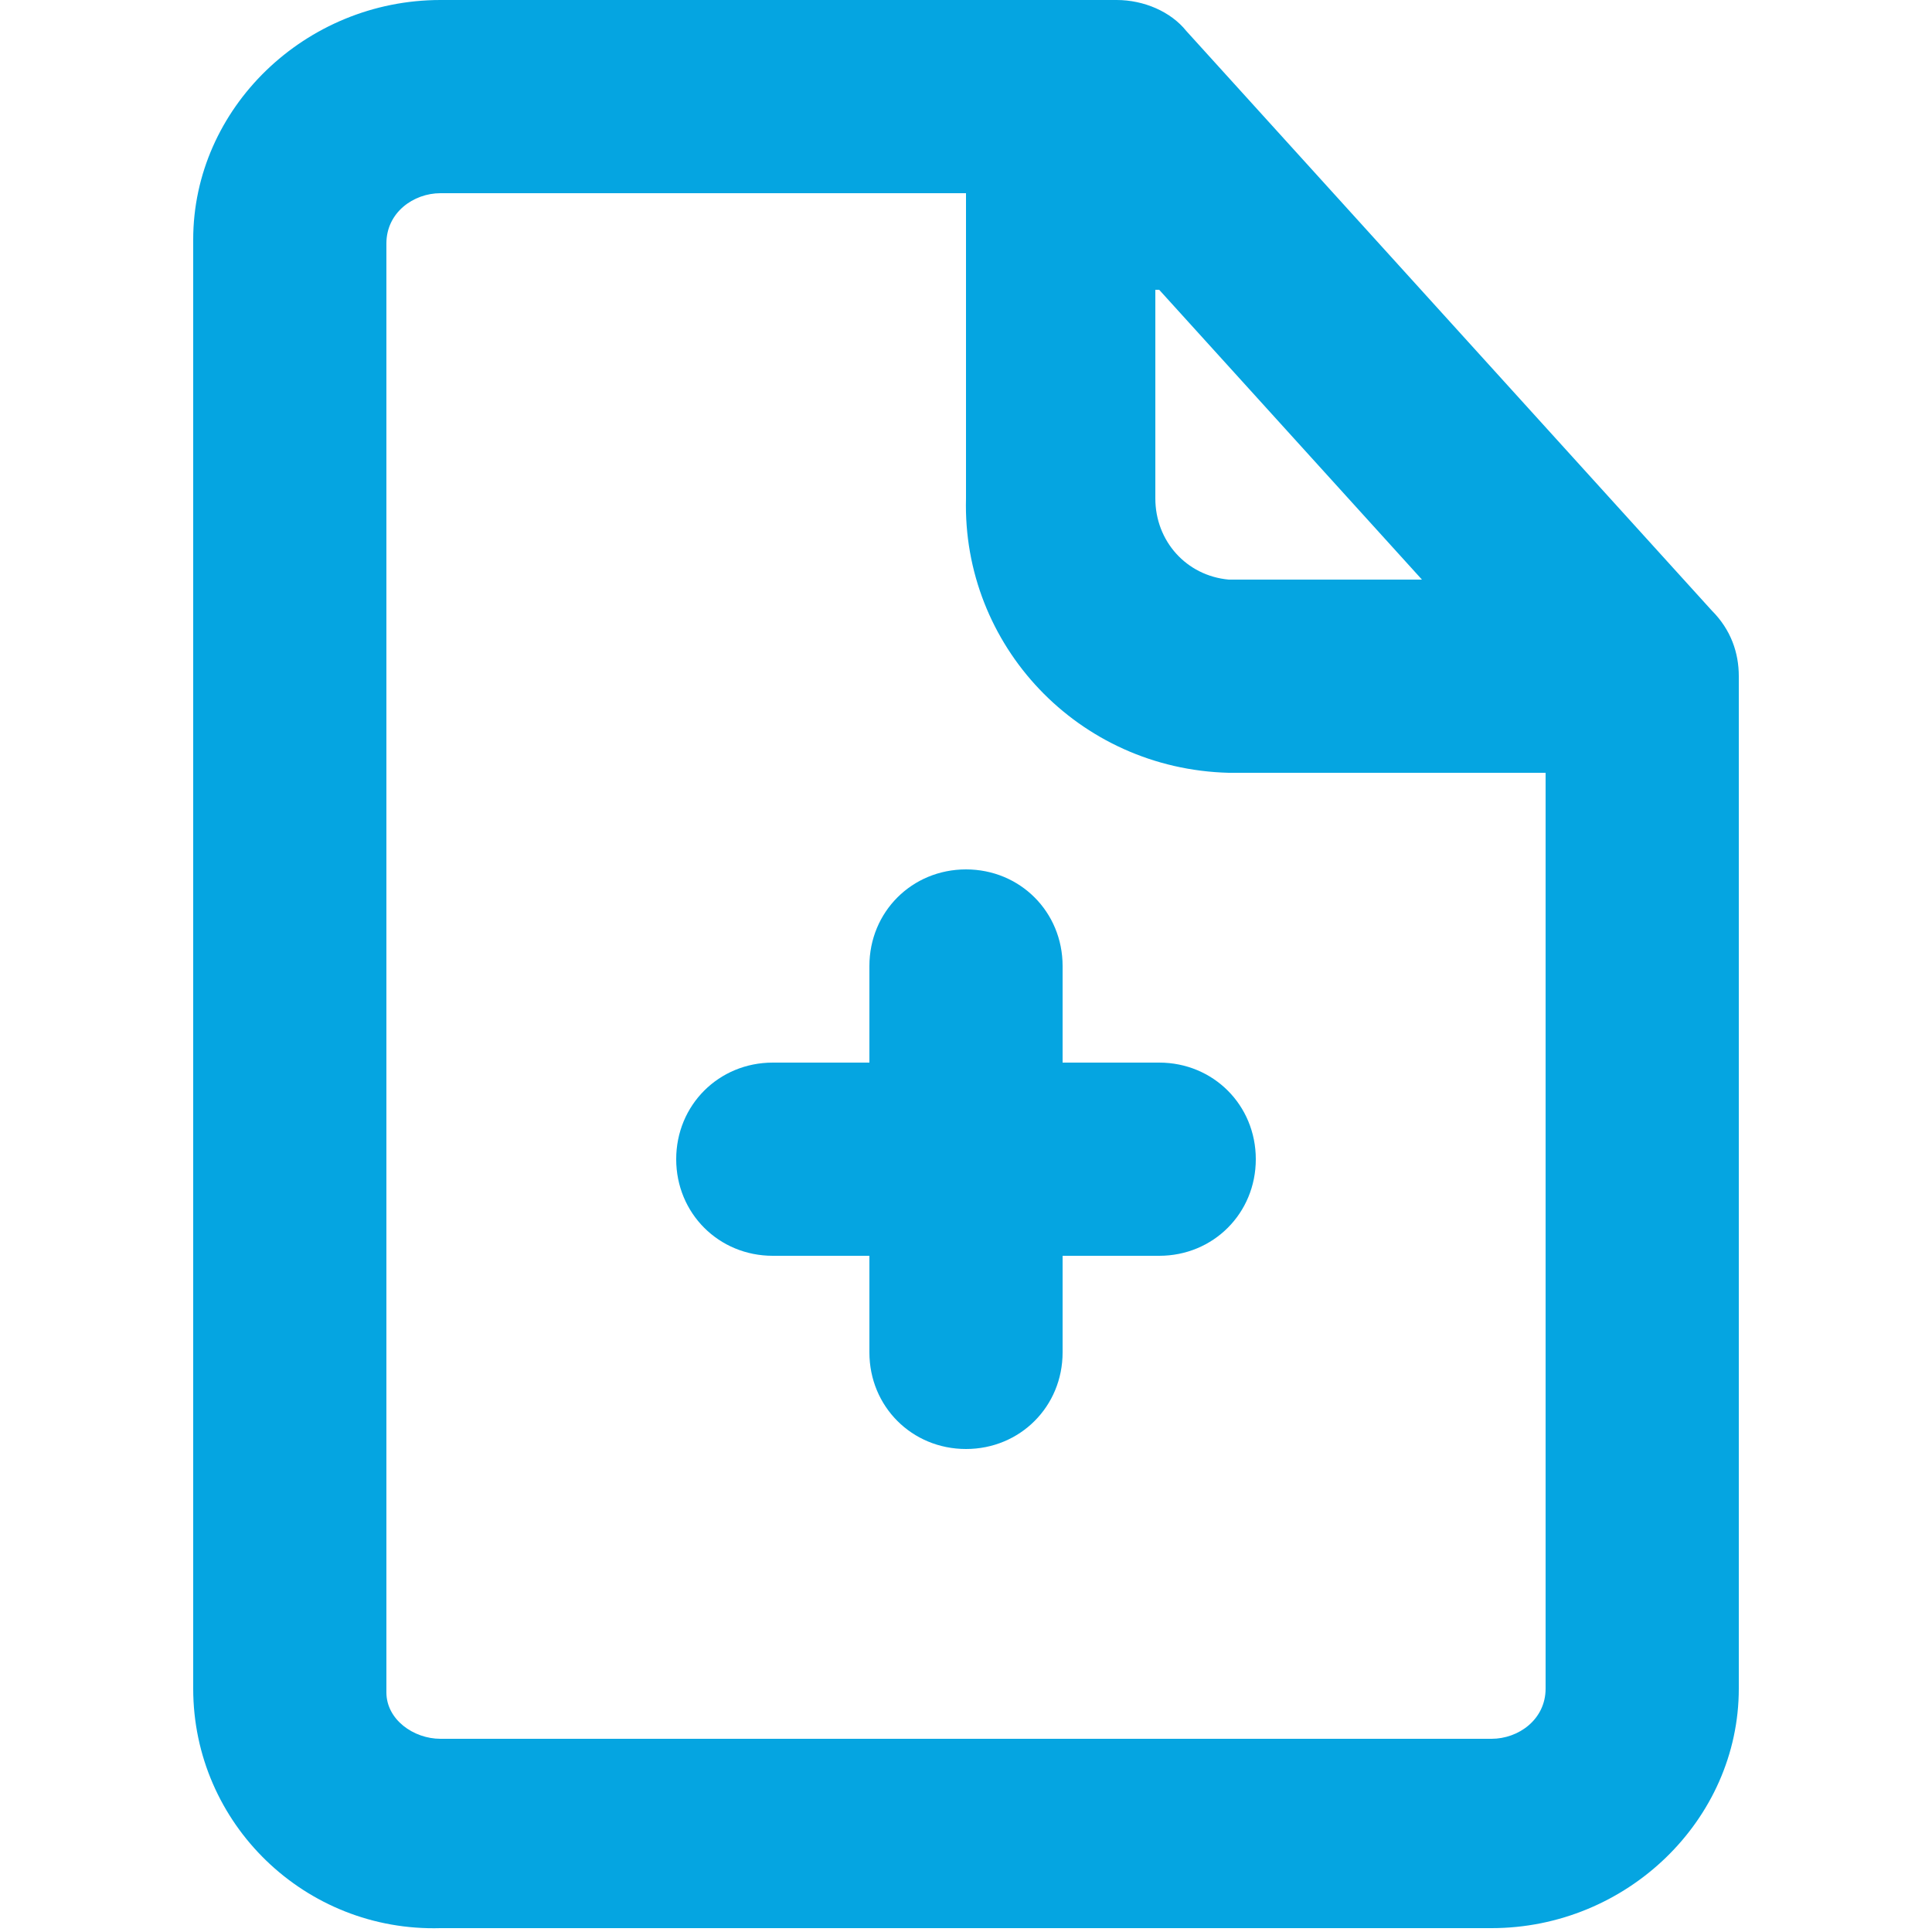
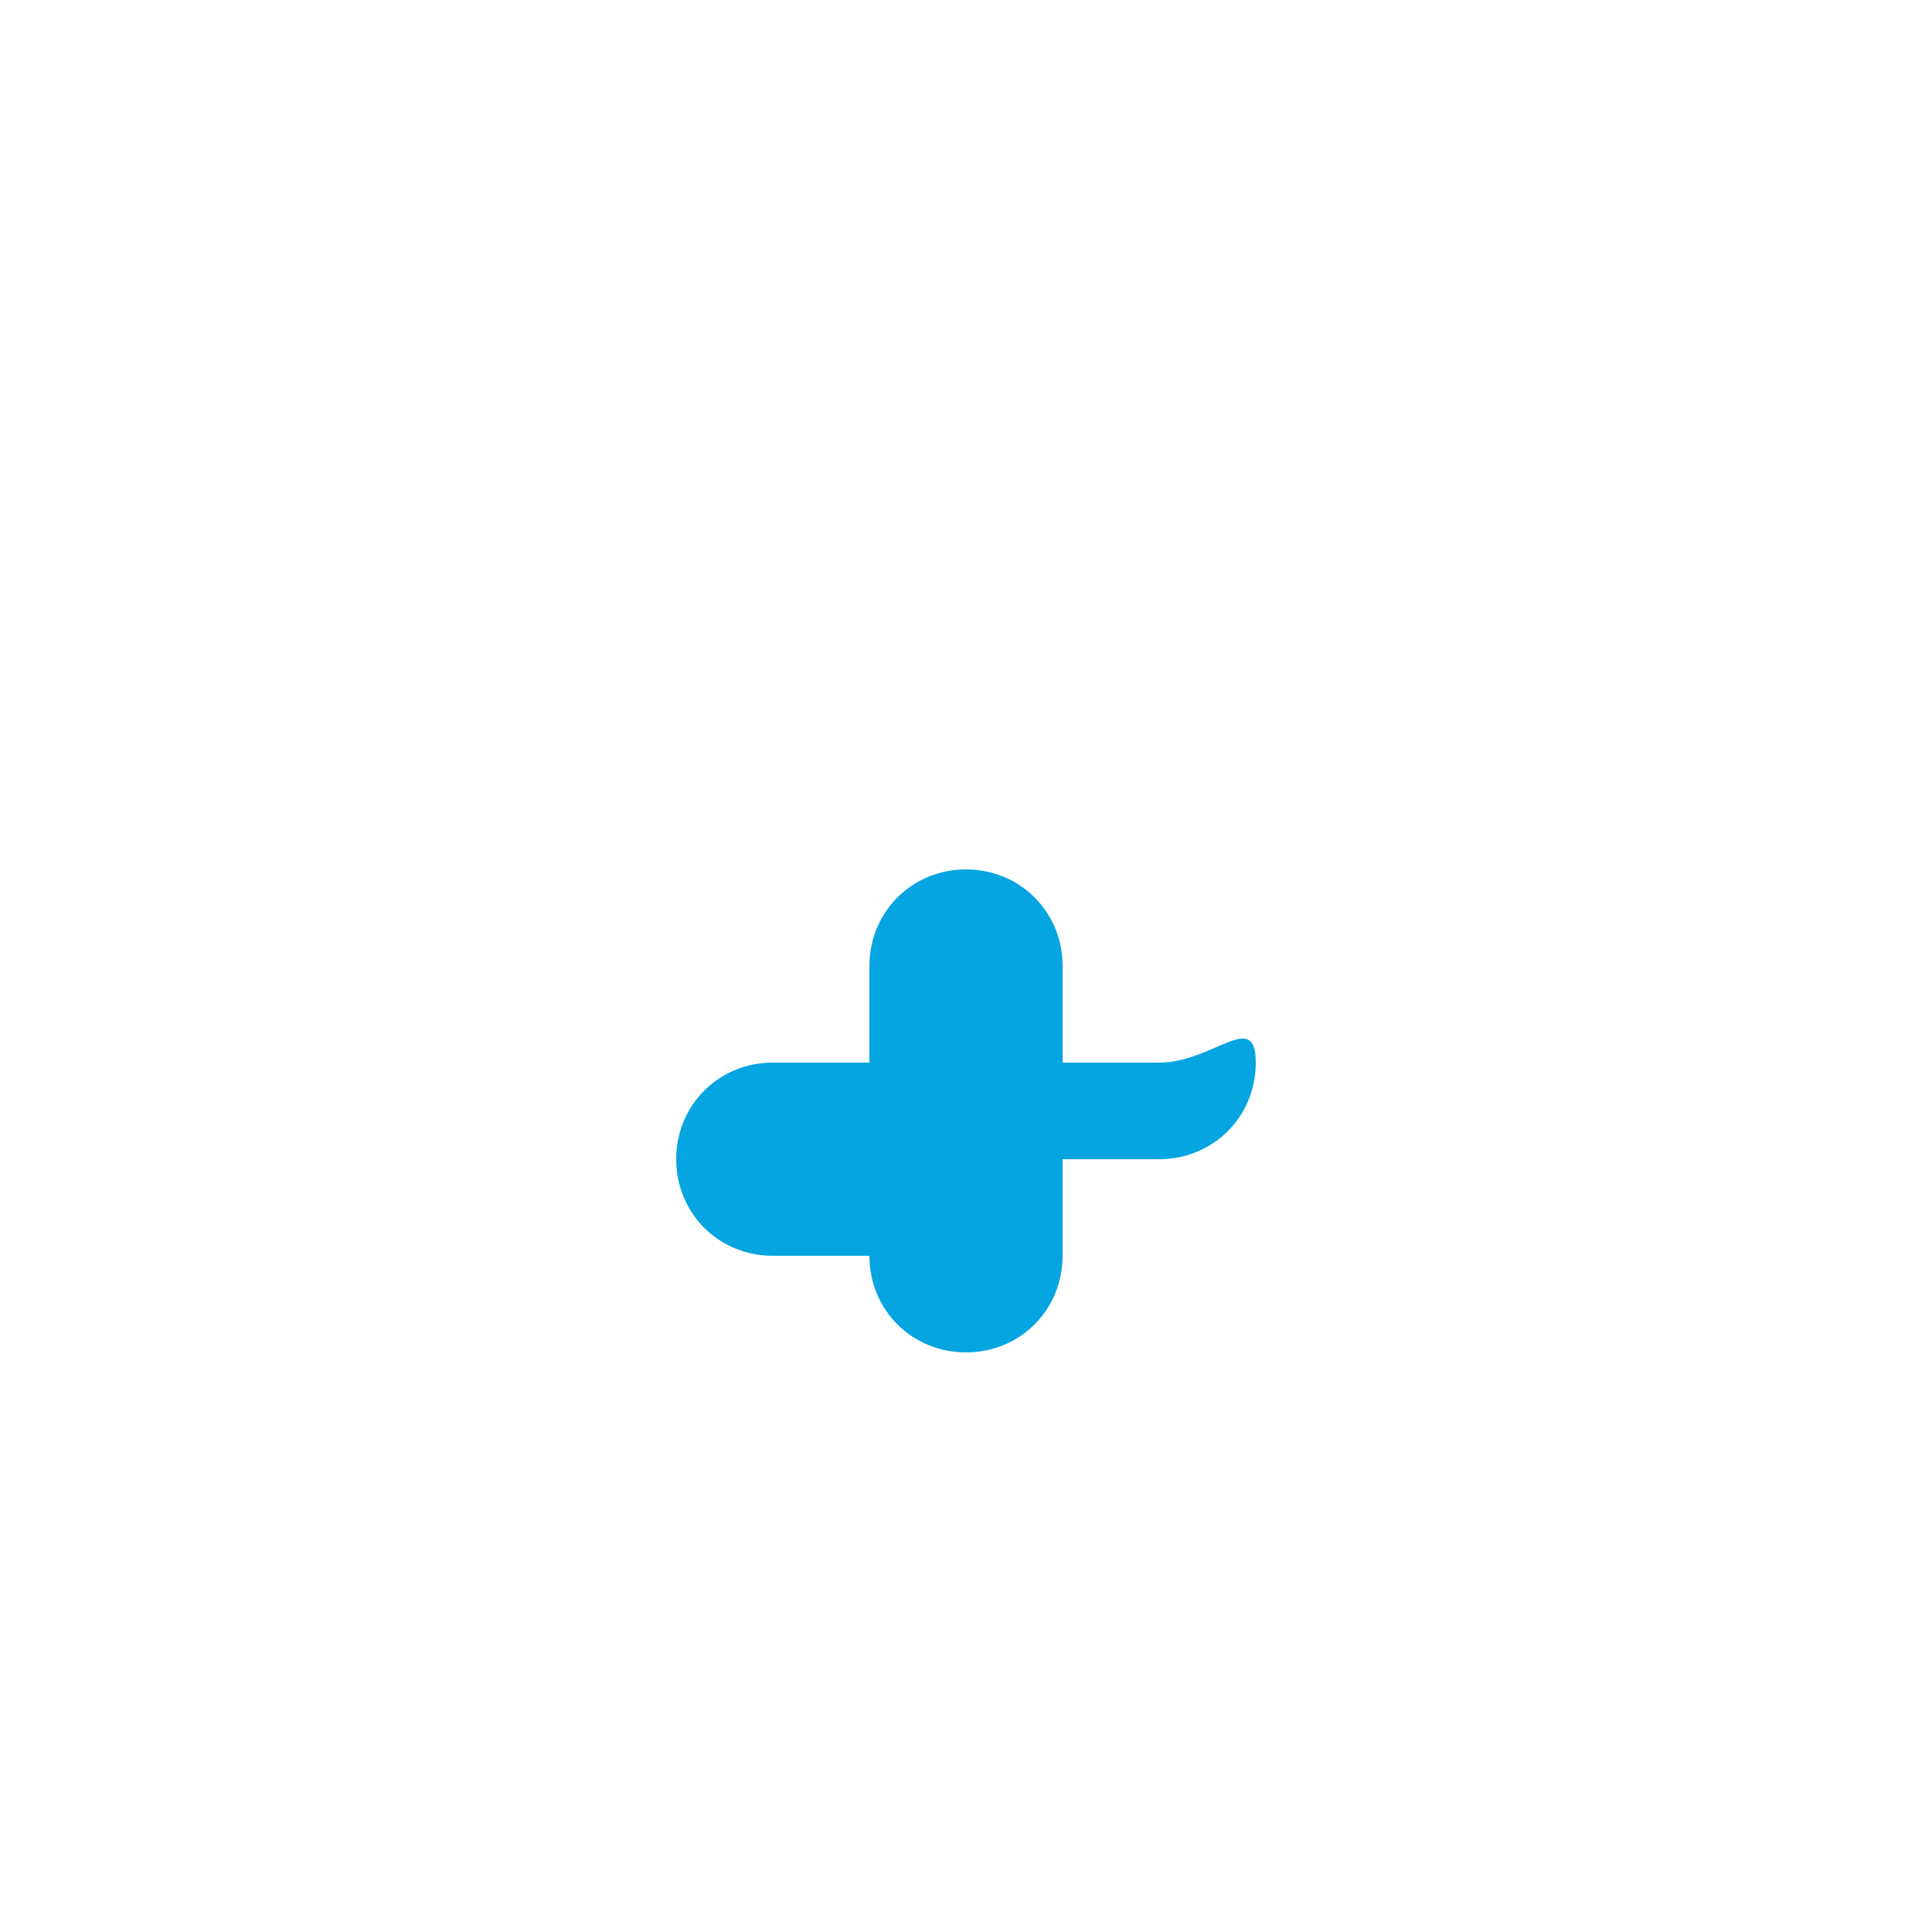
<svg xmlns="http://www.w3.org/2000/svg" version="1.1" id="圖層_1" x="0px" y="0px" viewBox="0 0 50 50" style="enable-background:new 0 0 50 50;" xml:space="preserve">
  <style type="text/css">
	.st0{fill:#05A5E1;}
</style>
  <g>
    <g>
-       <path class="st0" d="M44.3,15.8l-13.6-15C30.3,0.3,29.6,0,28.9,0H11.4C7.9,0,5,2.8,5,6.2l0,0v37.5c0,3.5,2.9,6.3,6.4,6.2l0,0h27.2    c3.5,0,6.4-2.8,6.4-6.2l0,0V17.5C45,16.9,44.8,16.3,44.3,15.8z M30,7.5l6.8,7.5h-5c-1.1-0.1-1.9-1-1.9-2.1l0,0V7.5H30z M38.6,45    H11.4c-0.7,0-1.4-0.5-1.4-1.2l0,0V6.3C10,5.5,10.7,5,11.4,5l0,0H25v7.9c-0.1,3.8,2.9,7,6.8,7.1H40v23.7C40,44.5,39.3,45,38.6,45    L38.6,45z" />
-       <path class="st0" d="M30,27.5h-2.5V25c0-1.4-1.1-2.5-2.5-2.5s-2.5,1.1-2.5,2.5v2.5H20c-1.4,0-2.5,1.1-2.5,2.5s1.1,2.5,2.5,2.5h2.5    V35c0,1.4,1.1,2.5,2.5,2.5s2.5-1.1,2.5-2.5v-2.5H30c1.4,0,2.5-1.1,2.5-2.5S31.4,27.5,30,27.5z" />
+       <path class="st0" d="M30,27.5h-2.5V25c0-1.4-1.1-2.5-2.5-2.5s-2.5,1.1-2.5,2.5v2.5H20c-1.4,0-2.5,1.1-2.5,2.5s1.1,2.5,2.5,2.5h2.5    c0,1.4,1.1,2.5,2.5,2.5s2.5-1.1,2.5-2.5v-2.5H30c1.4,0,2.5-1.1,2.5-2.5S31.4,27.5,30,27.5z" />
    </g>
  </g>
</svg>